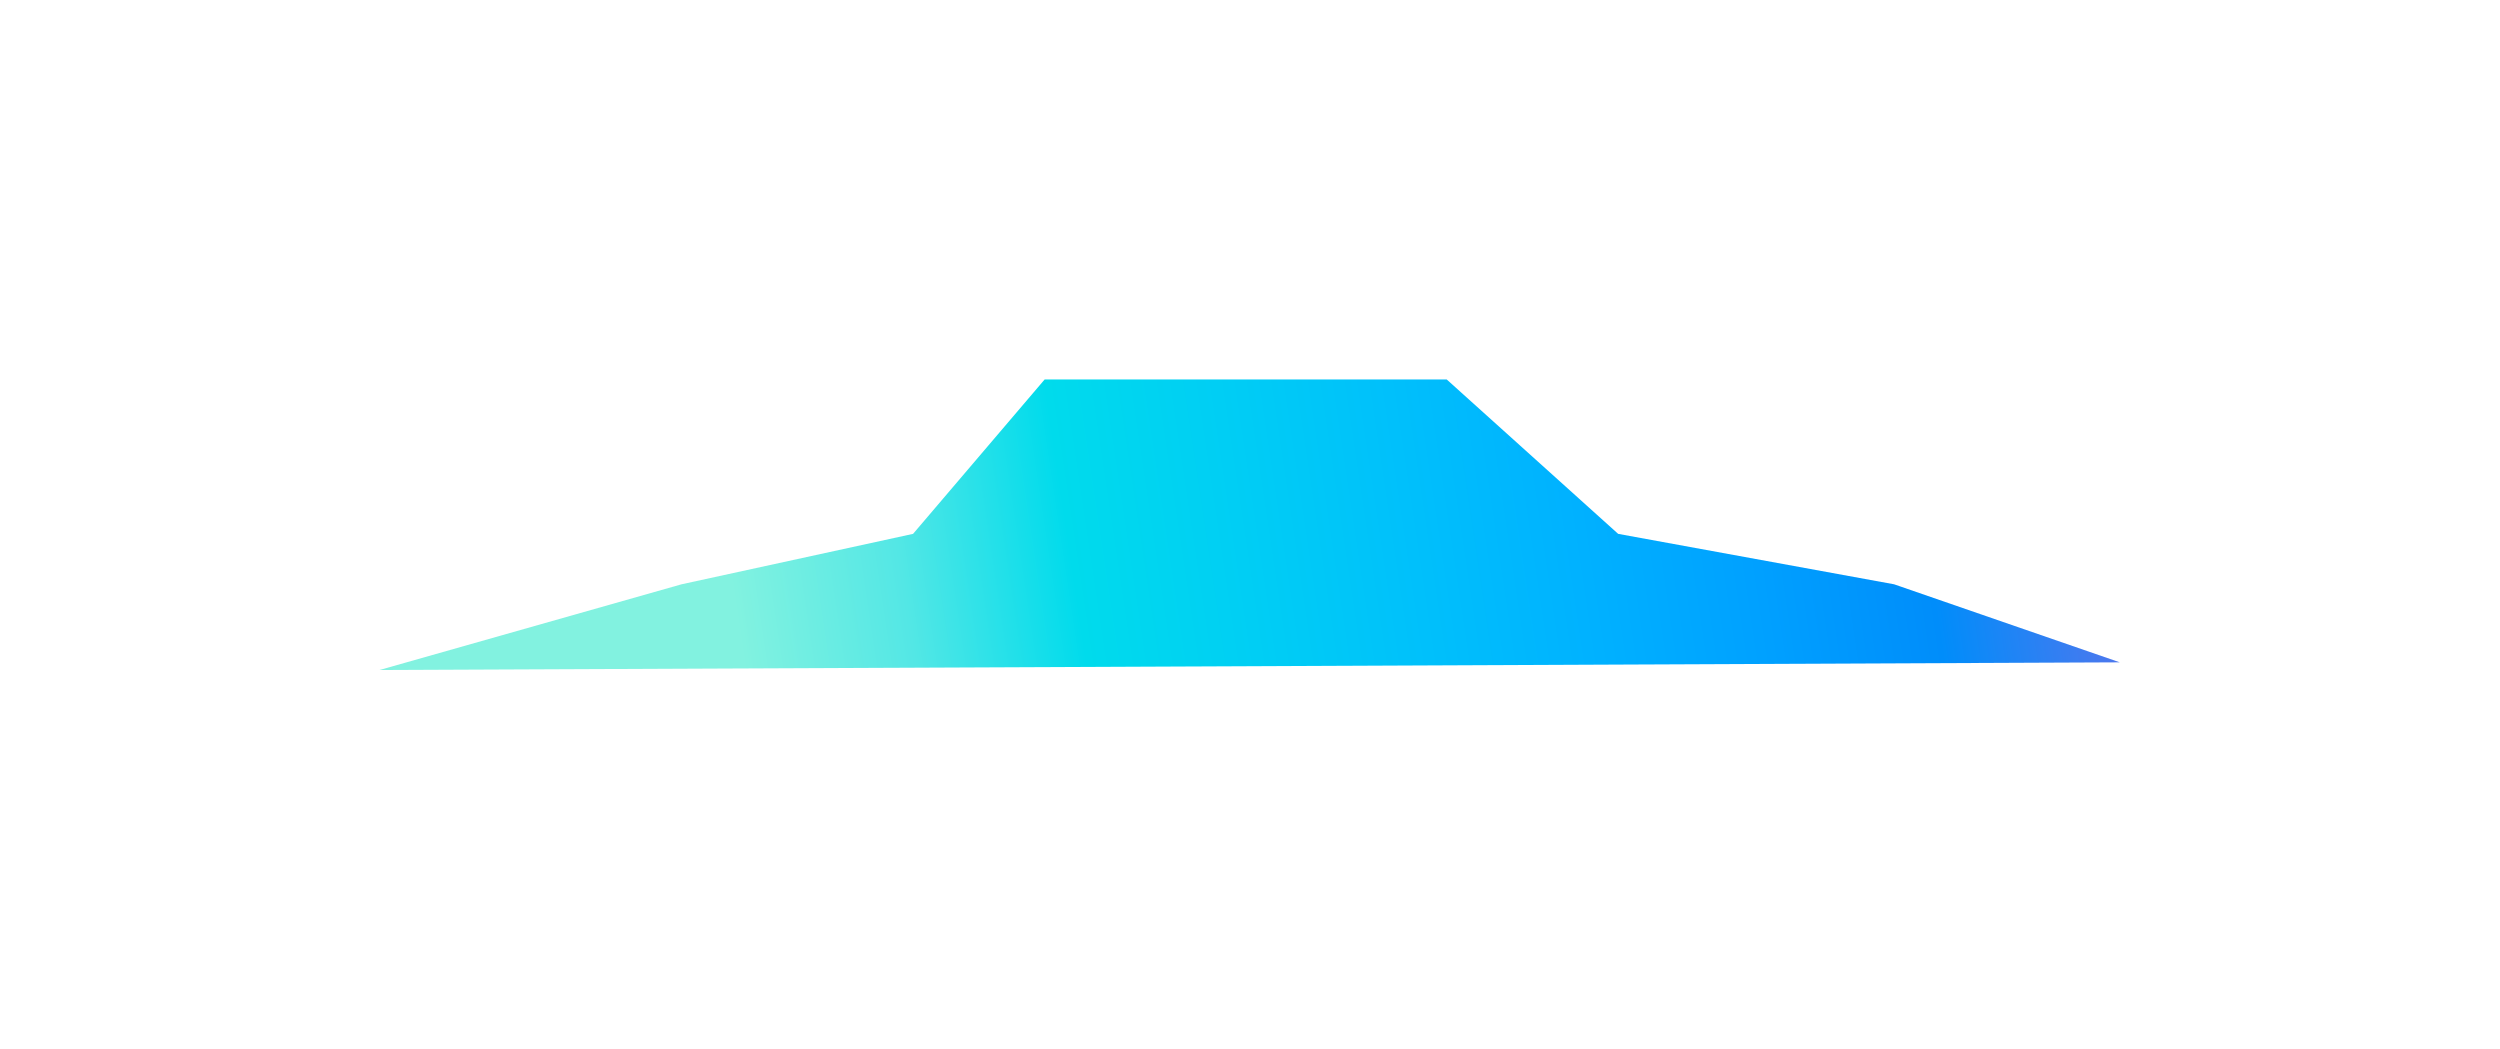
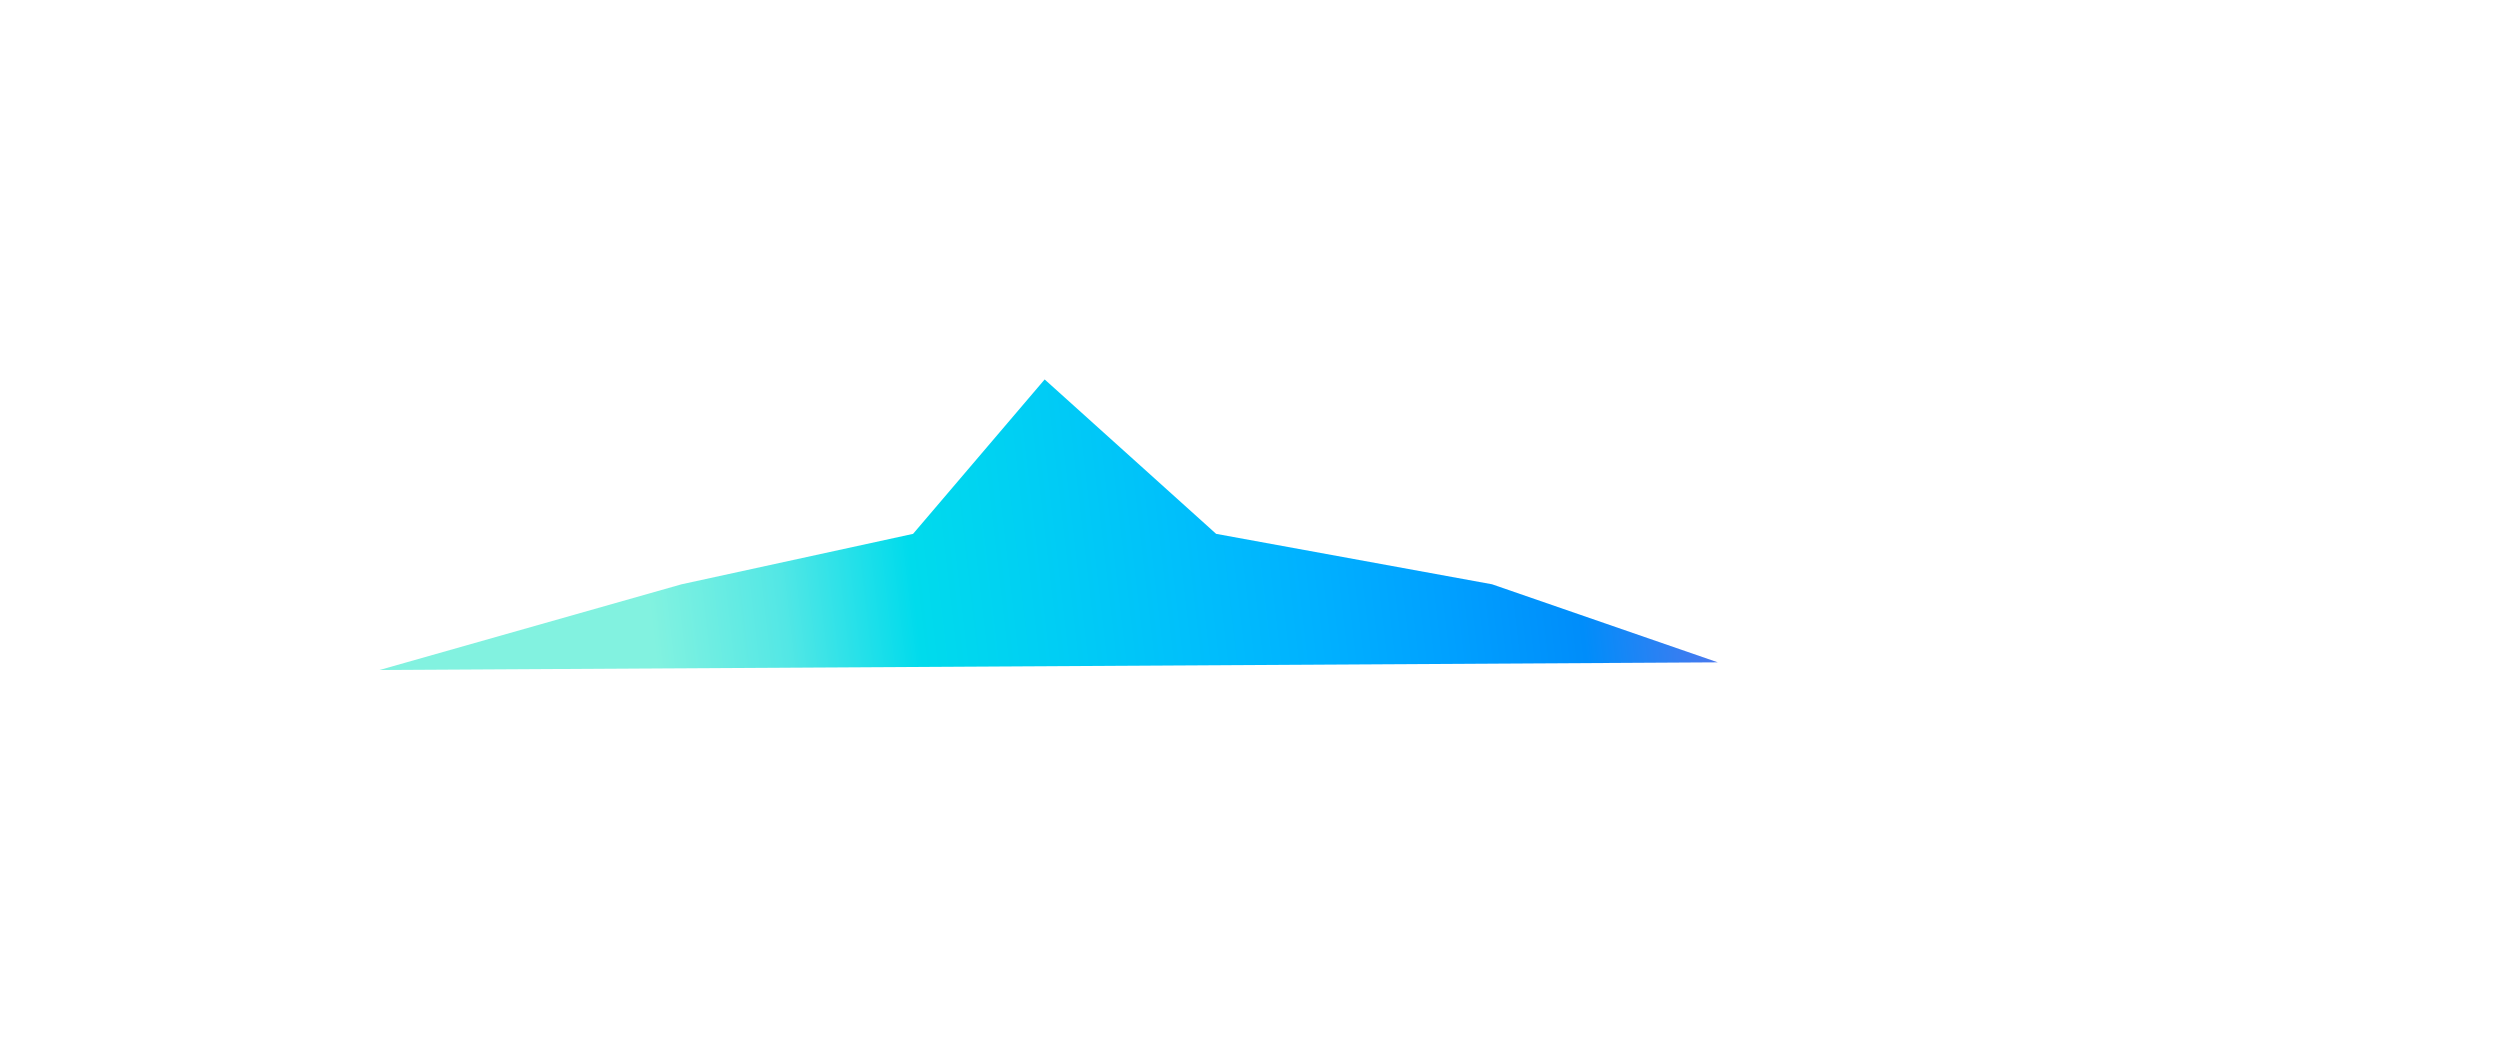
<svg xmlns="http://www.w3.org/2000/svg" width="1041" height="437" viewBox="0 0 1041 437">
  <defs>
    <linearGradient id="a" x1="19.5%" x2="99%" y1="51.4%" y2="49.4%">
      <stop offset="0%" stop-color="#82F2E0" />
      <stop offset="12.5%" stop-color="#53E7E5" />
      <stop offset="25%" stop-color="#00DBEC" />
      <stop offset="37.5%" stop-color="#00CEF4" />
      <stop offset="50%" stop-color="#00C0FB" />
      <stop offset="62.5%" stop-color="#00B1FF" />
      <stop offset="75%" stop-color="#00A0FF" />
      <stop offset="87.5%" stop-color="#008DFA" />
      <stop offset="100%" stop-color="#4B78EE" />
    </linearGradient>
    <filter id="b" width="143.5%" height="360.3%" x="-21.7%" y="-130.2%" filterUnits="objectBoundingBox" color-interpolation-filters="sRGB">
      <feGaussianBlur in="SourceGraphic" stdDeviation="52.5" />
    </filter>
  </defs>
-   <path fill="url(#a)" fill-rule="evenodd" d="m125.8 85.3 96.4-21L277 0h167.4l71.4 64.3 114.9 21 94 32.5L0 121z" filter="url(#b)" transform="translate(158 158)" />
+   <path fill="url(#a)" fill-rule="evenodd" d="m125.8 85.3 96.4-21L277 0l71.4 64.3 114.9 21 94 32.5L0 121z" filter="url(#b)" transform="translate(158 158)" />
</svg>